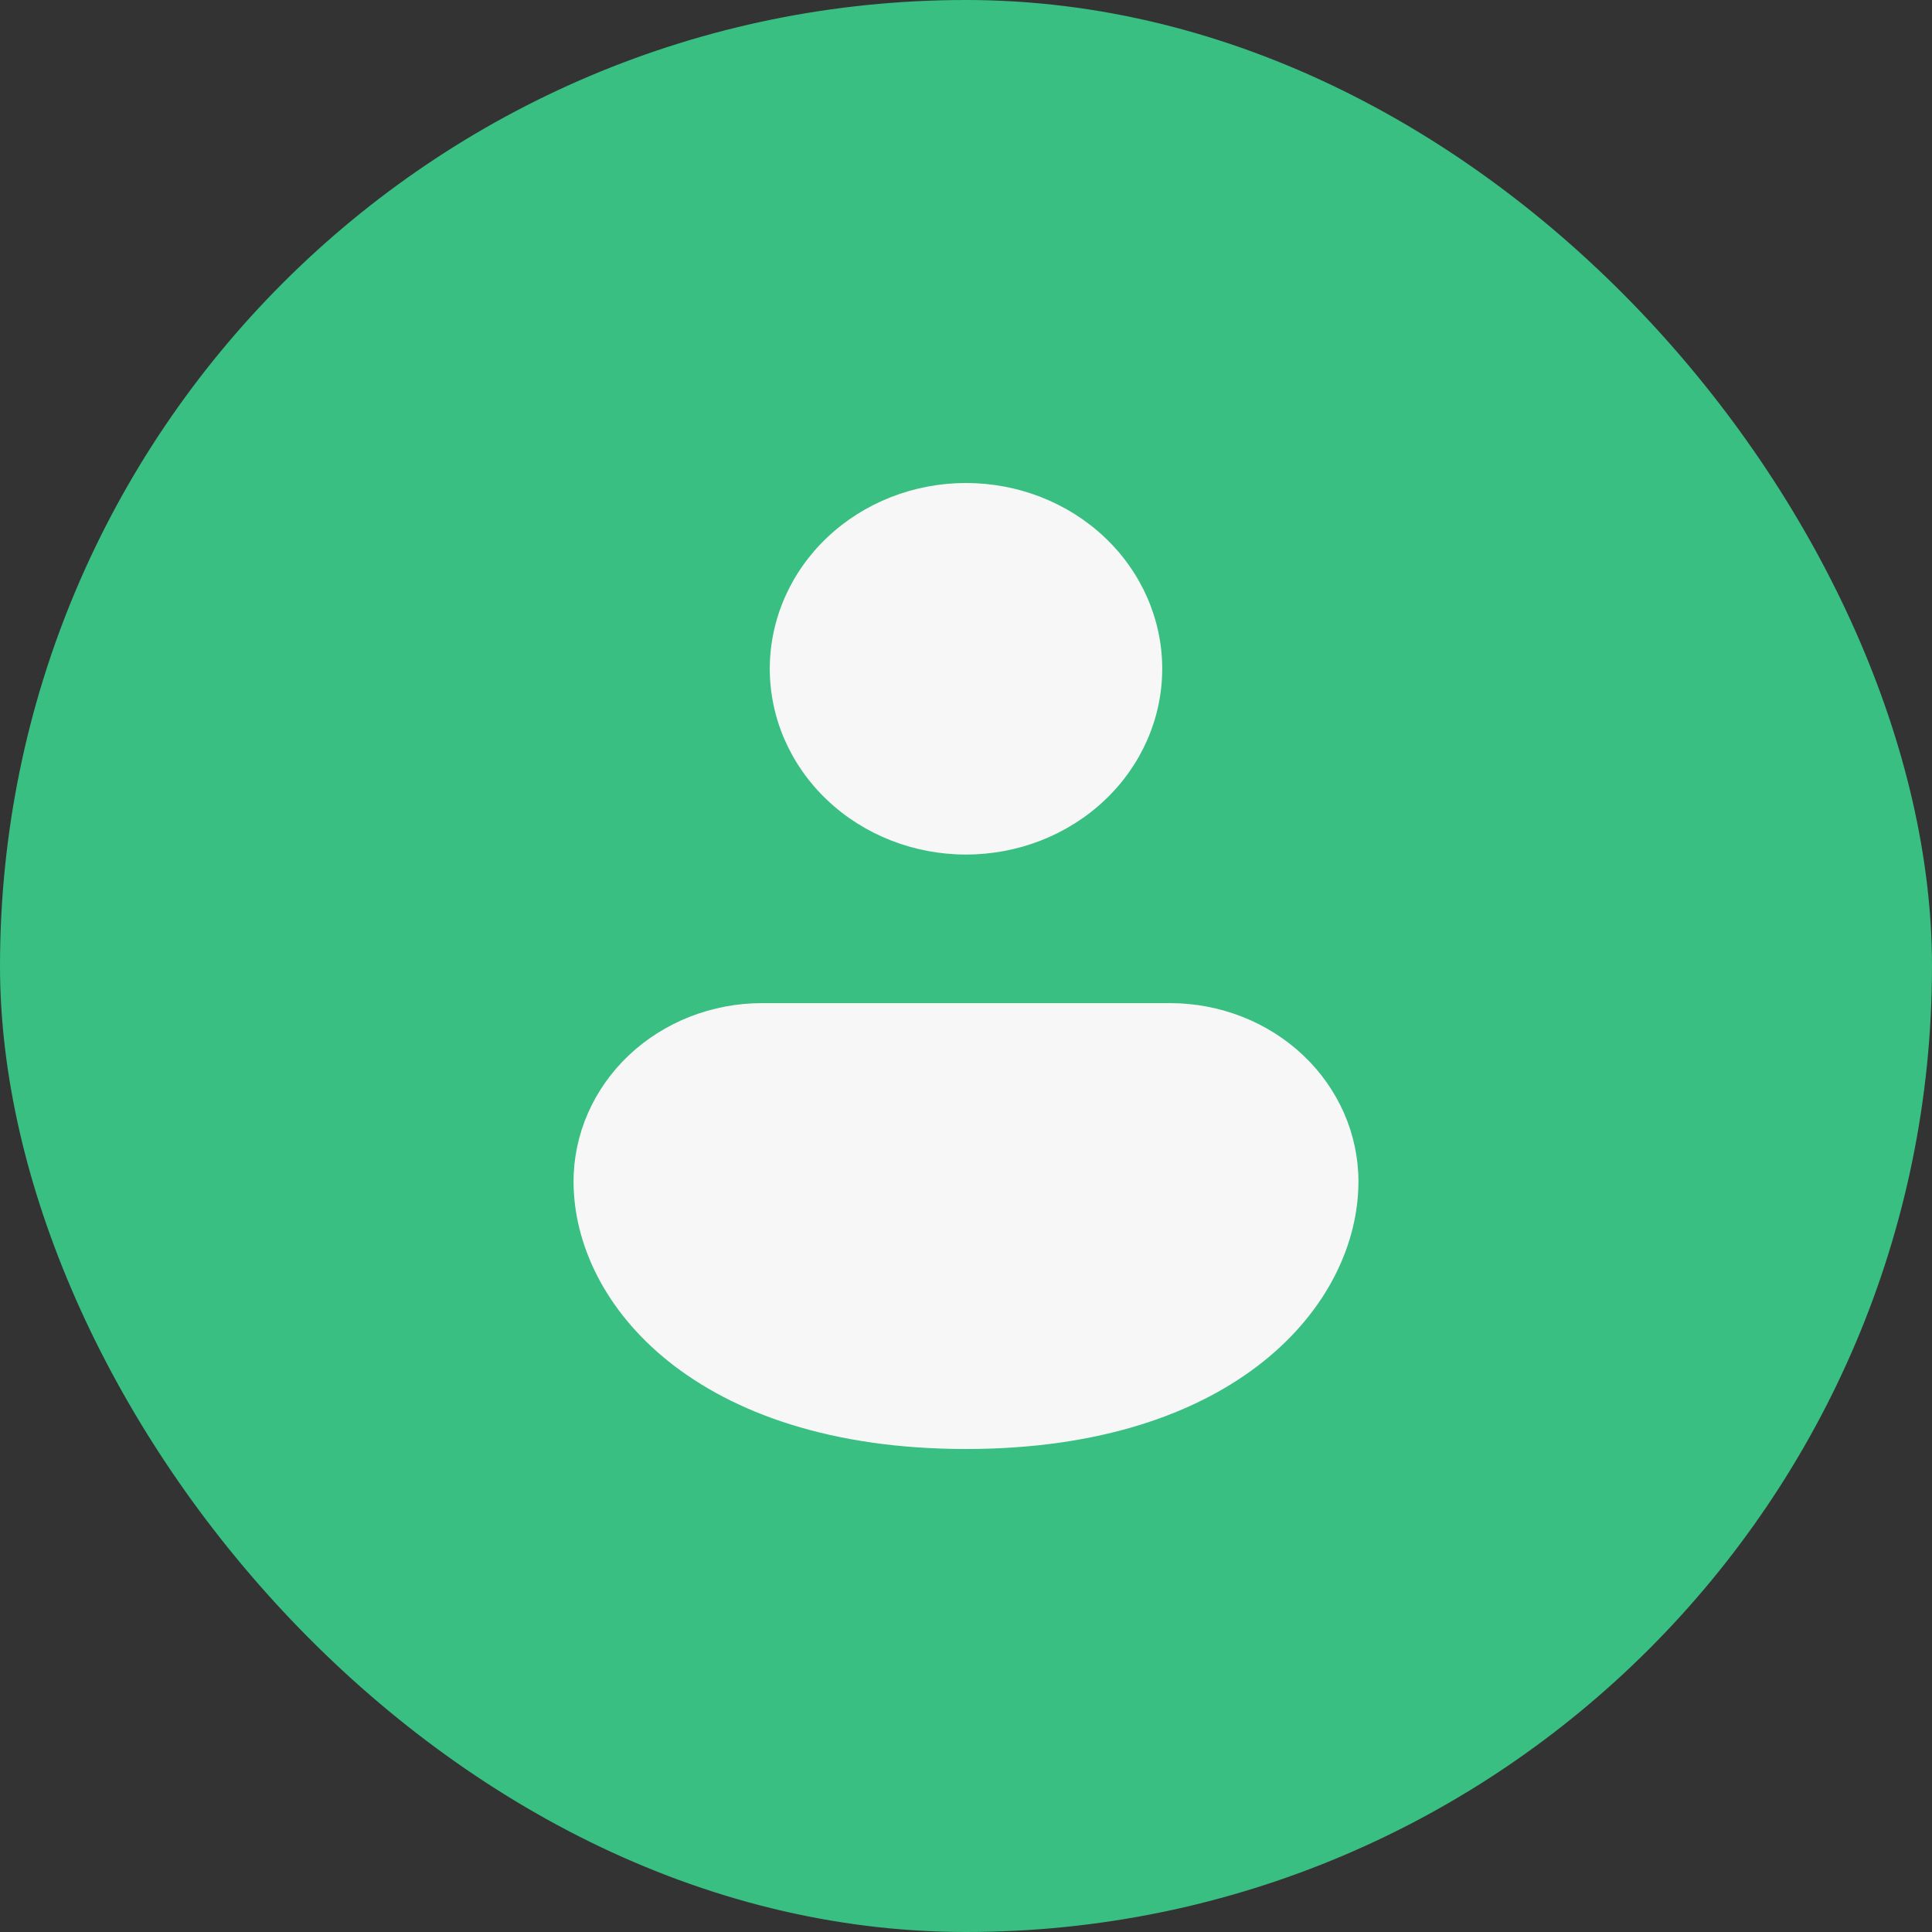
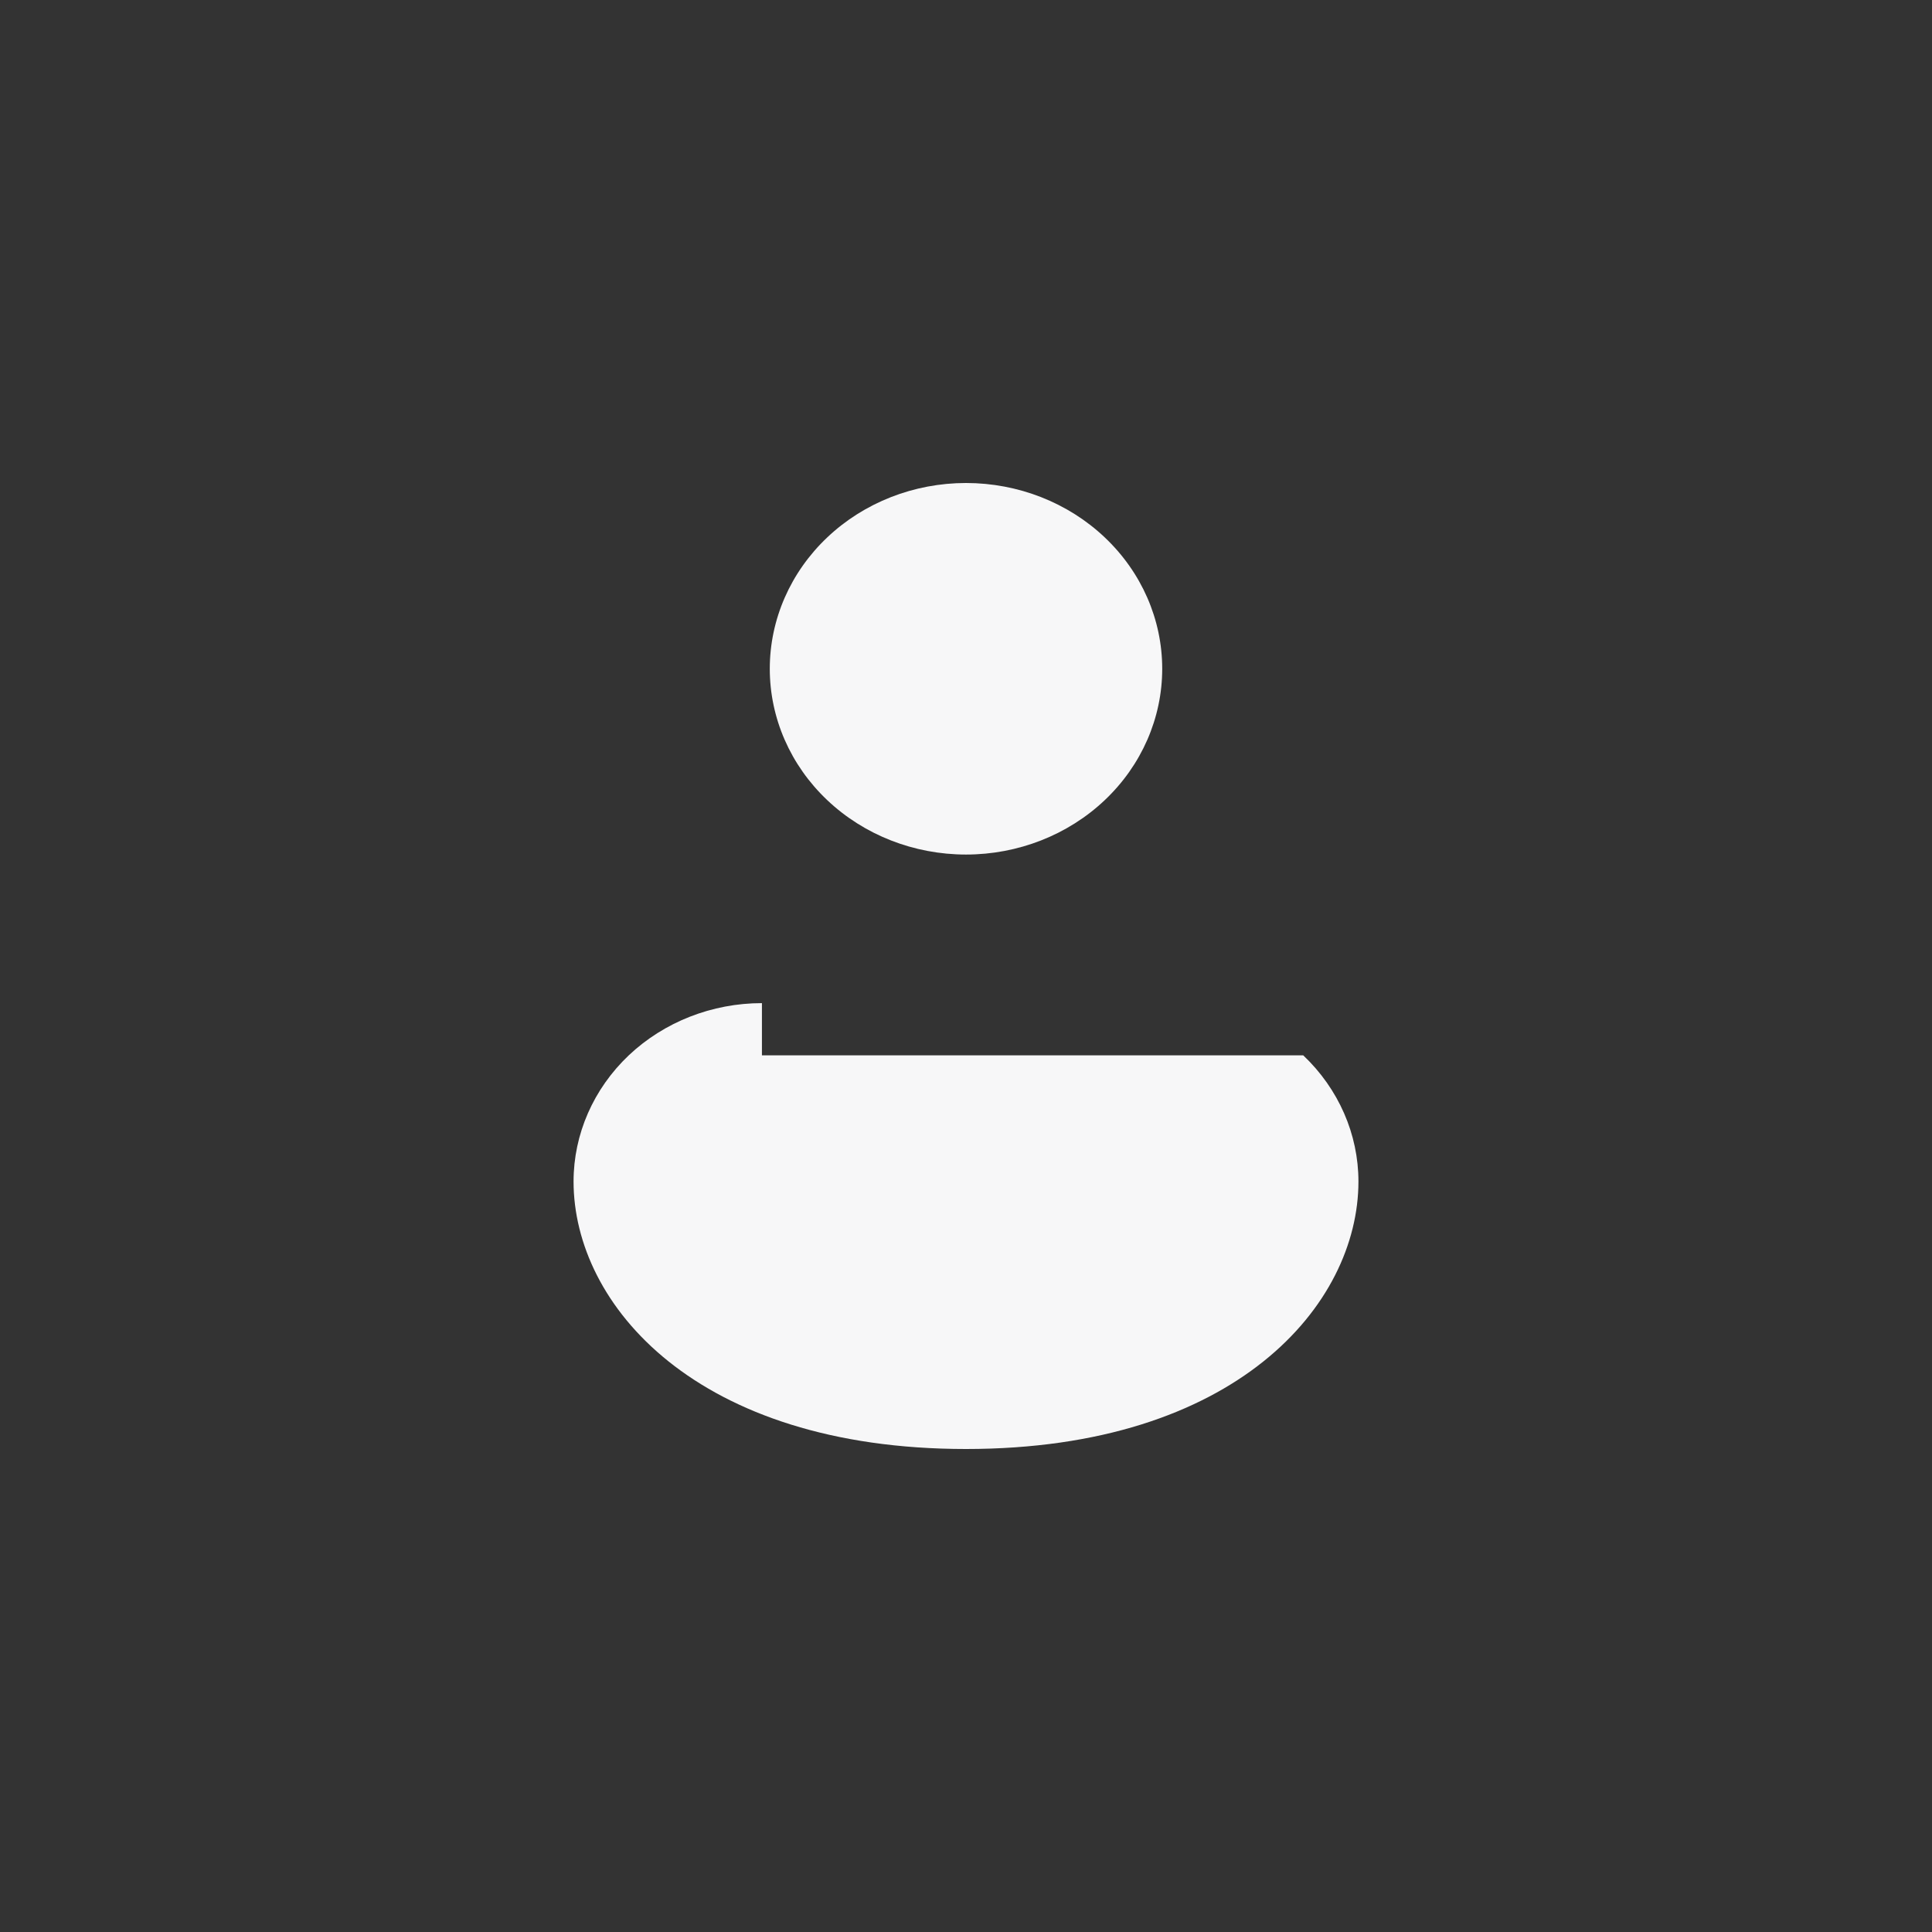
<svg xmlns="http://www.w3.org/2000/svg" width="32" height="32" viewBox="0 0 32 32" fill="none">
  <rect x="0" y="0" width="32" height="32" fill="#333333" stroke="none" />
-   <rect width="32" height="32" rx="16" fill="#39BF81" />
-   <path d="M12.62 16.615C11.793 16.615 10.999 16.927 10.414 17.48C9.829 18.035 9.5 18.786 9.5 19.569C9.5 21.61 11.531 24 16 24C20.469 24 22.5 21.61 22.5 19.569C22.5 18.786 22.171 18.035 21.586 17.48C21.001 16.927 20.207 16.615 19.38 16.615H12.62ZM16 8C15.138 8 14.311 8.324 13.702 8.901C13.092 9.478 12.75 10.261 12.75 11.077C12.75 11.893 13.092 12.676 13.702 13.253C14.311 13.83 15.138 14.154 16 14.154C16.862 14.154 17.689 13.83 18.298 13.253C18.908 12.676 19.25 11.893 19.25 11.077C19.25 10.261 18.908 9.478 18.298 8.901C17.689 8.324 16.862 8 16 8Z" fill="#F7F7F8" />
+   <path d="M12.62 16.615C11.793 16.615 10.999 16.927 10.414 17.48C9.829 18.035 9.5 18.786 9.5 19.569C9.5 21.61 11.531 24 16 24C20.469 24 22.5 21.61 22.5 19.569C22.5 18.786 22.171 18.035 21.586 17.48H12.62ZM16 8C15.138 8 14.311 8.324 13.702 8.901C13.092 9.478 12.75 10.261 12.75 11.077C12.75 11.893 13.092 12.676 13.702 13.253C14.311 13.83 15.138 14.154 16 14.154C16.862 14.154 17.689 13.83 18.298 13.253C18.908 12.676 19.25 11.893 19.25 11.077C19.25 10.261 18.908 9.478 18.298 8.901C17.689 8.324 16.862 8 16 8Z" fill="#F7F7F8" />
</svg>